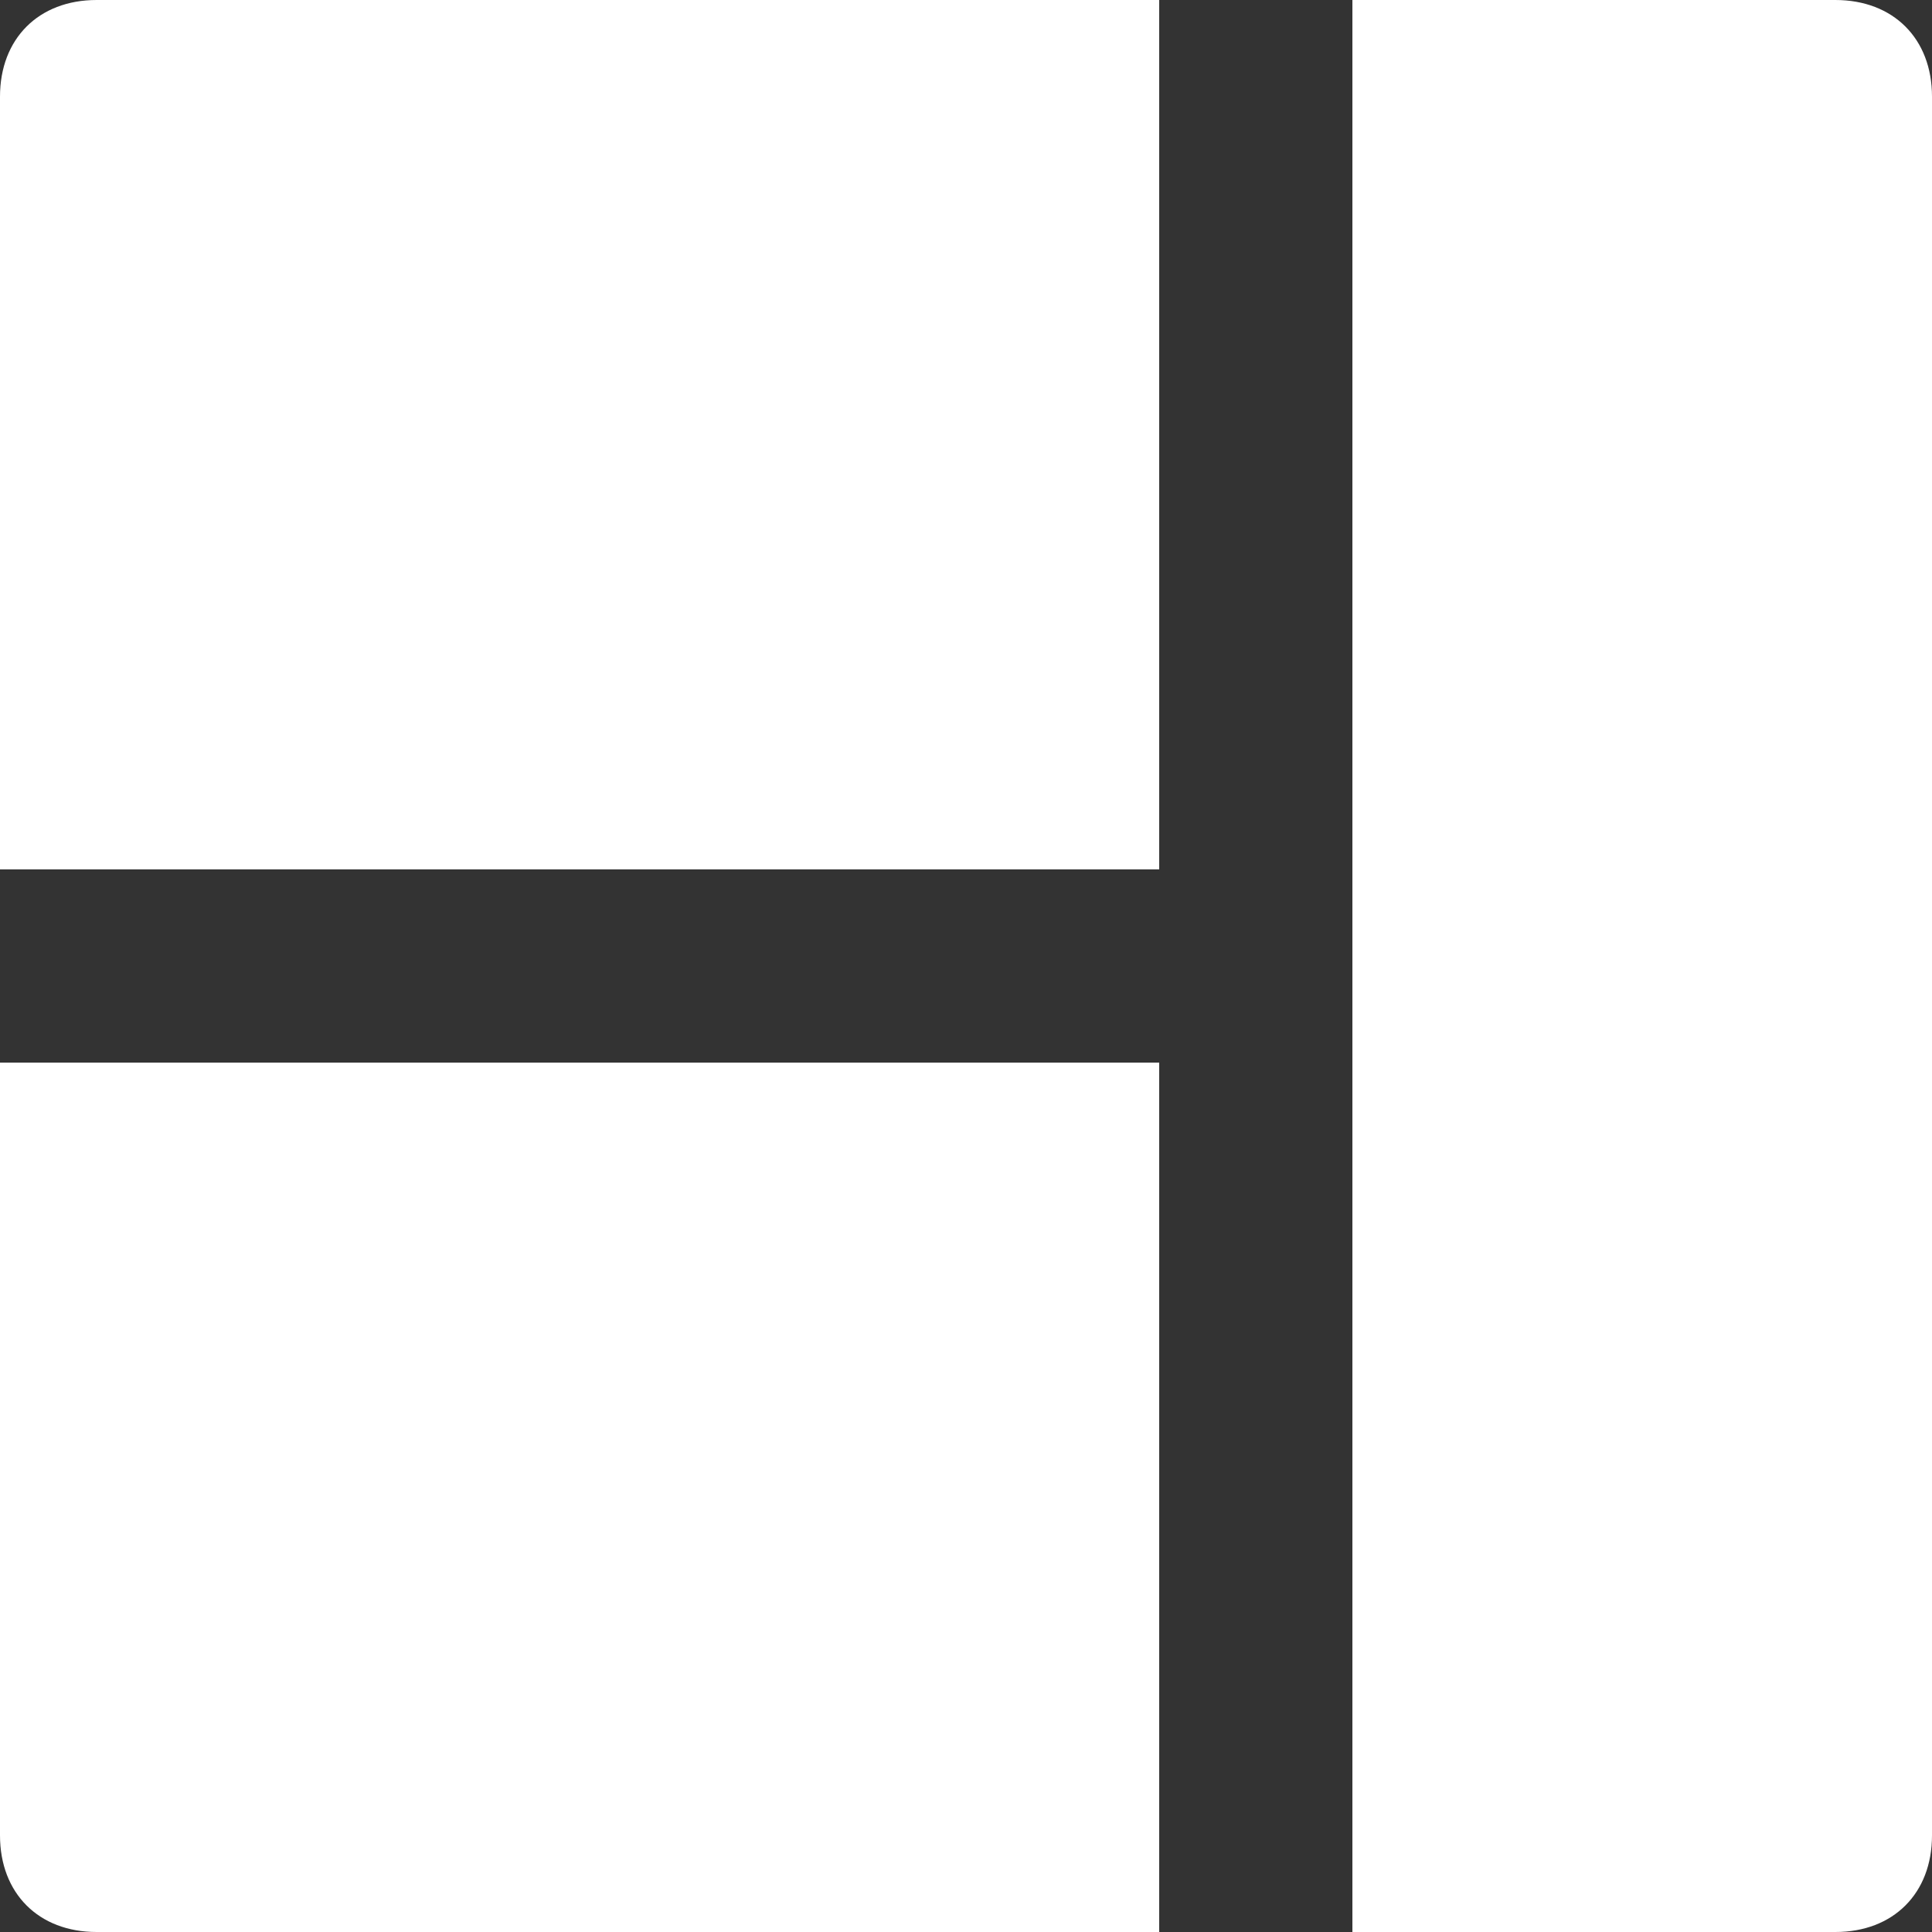
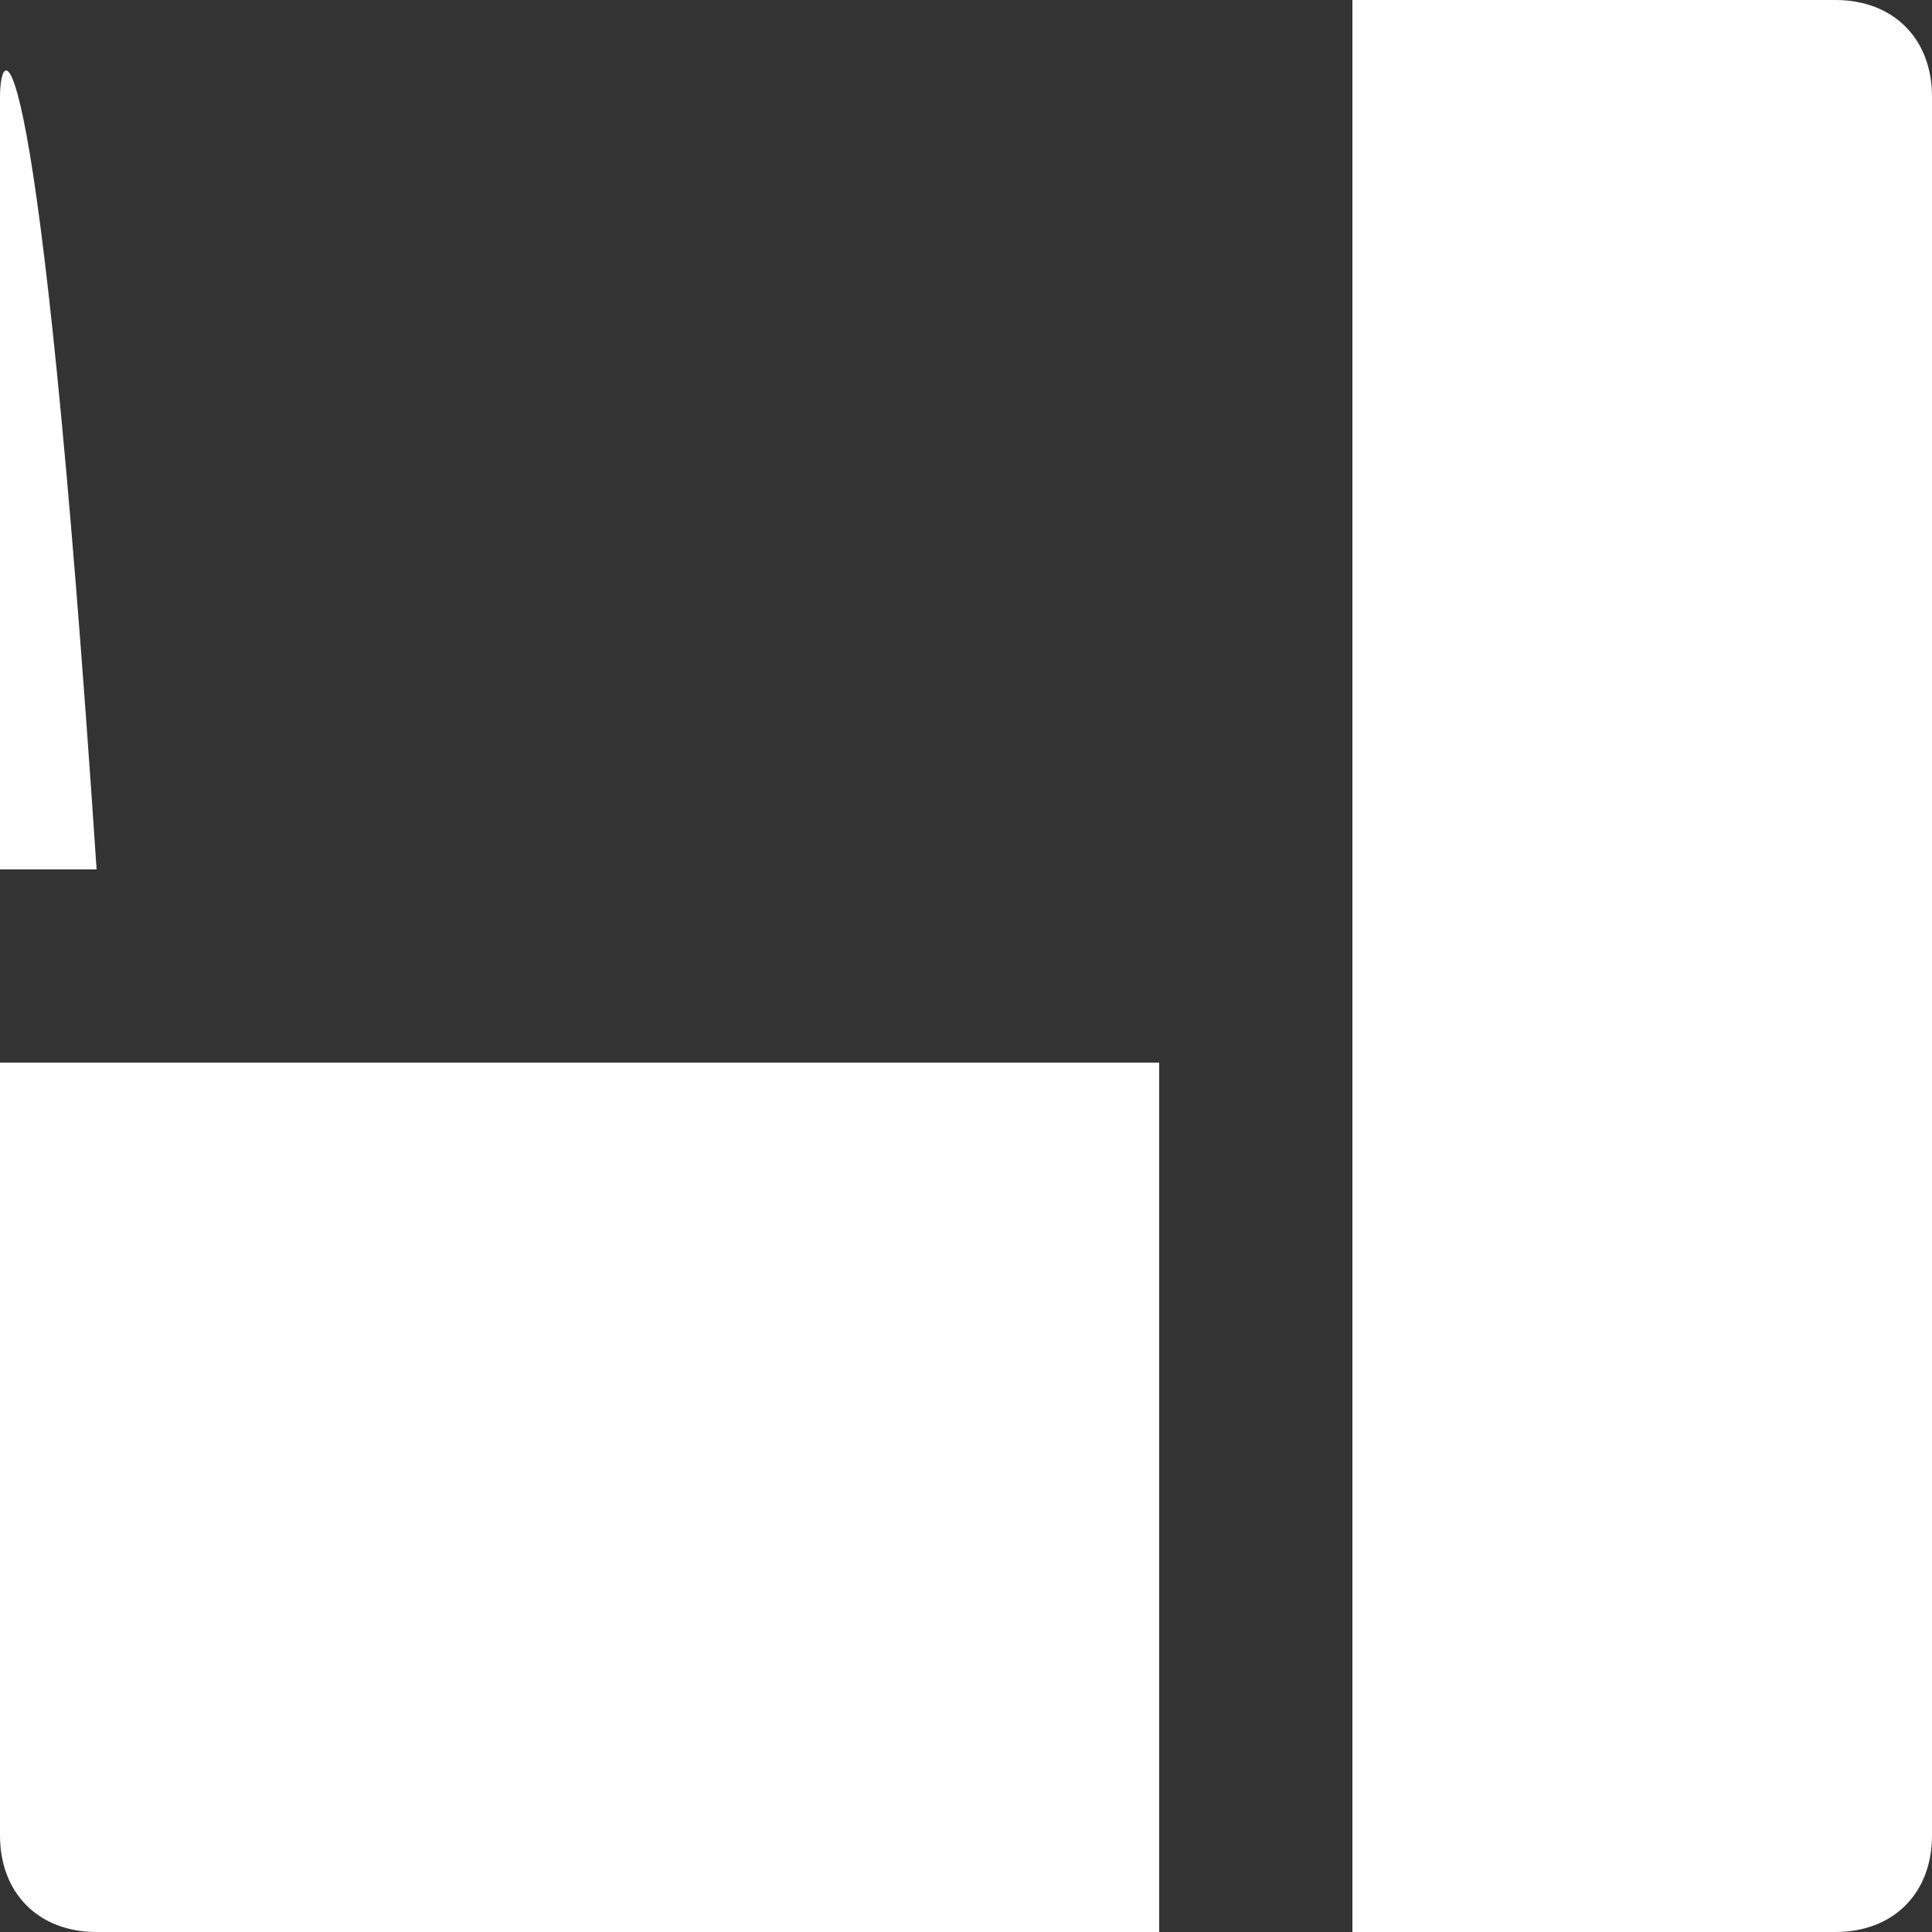
<svg xmlns="http://www.w3.org/2000/svg" width="111" height="111" viewBox="0 0 111 111" fill="none">
  <rect x="0" y="0" width="111" height="111" fill="#333333" stroke="none" />
-   <path d="M105.45 0H77.7V111H105.45C108.78 111 111 108.78 111 105.45V5.55C111 2.22 108.78 0 105.45 0ZM0 105.45C0 108.78 2.22 111 5.55 111H66.6V61.05H0V105.45ZM0 5.55V49.95H66.6V0H5.55C2.22 0 0 2.22 0 5.55Z" fill="white" />
+   <path d="M105.45 0H77.7V111H105.45C108.78 111 111 108.78 111 105.45V5.55C111 2.22 108.78 0 105.45 0ZM0 105.45C0 108.78 2.22 111 5.55 111H66.6V61.05H0V105.45ZM0 5.55V49.95H66.6H5.55C2.22 0 0 2.22 0 5.55Z" fill="white" />
</svg>